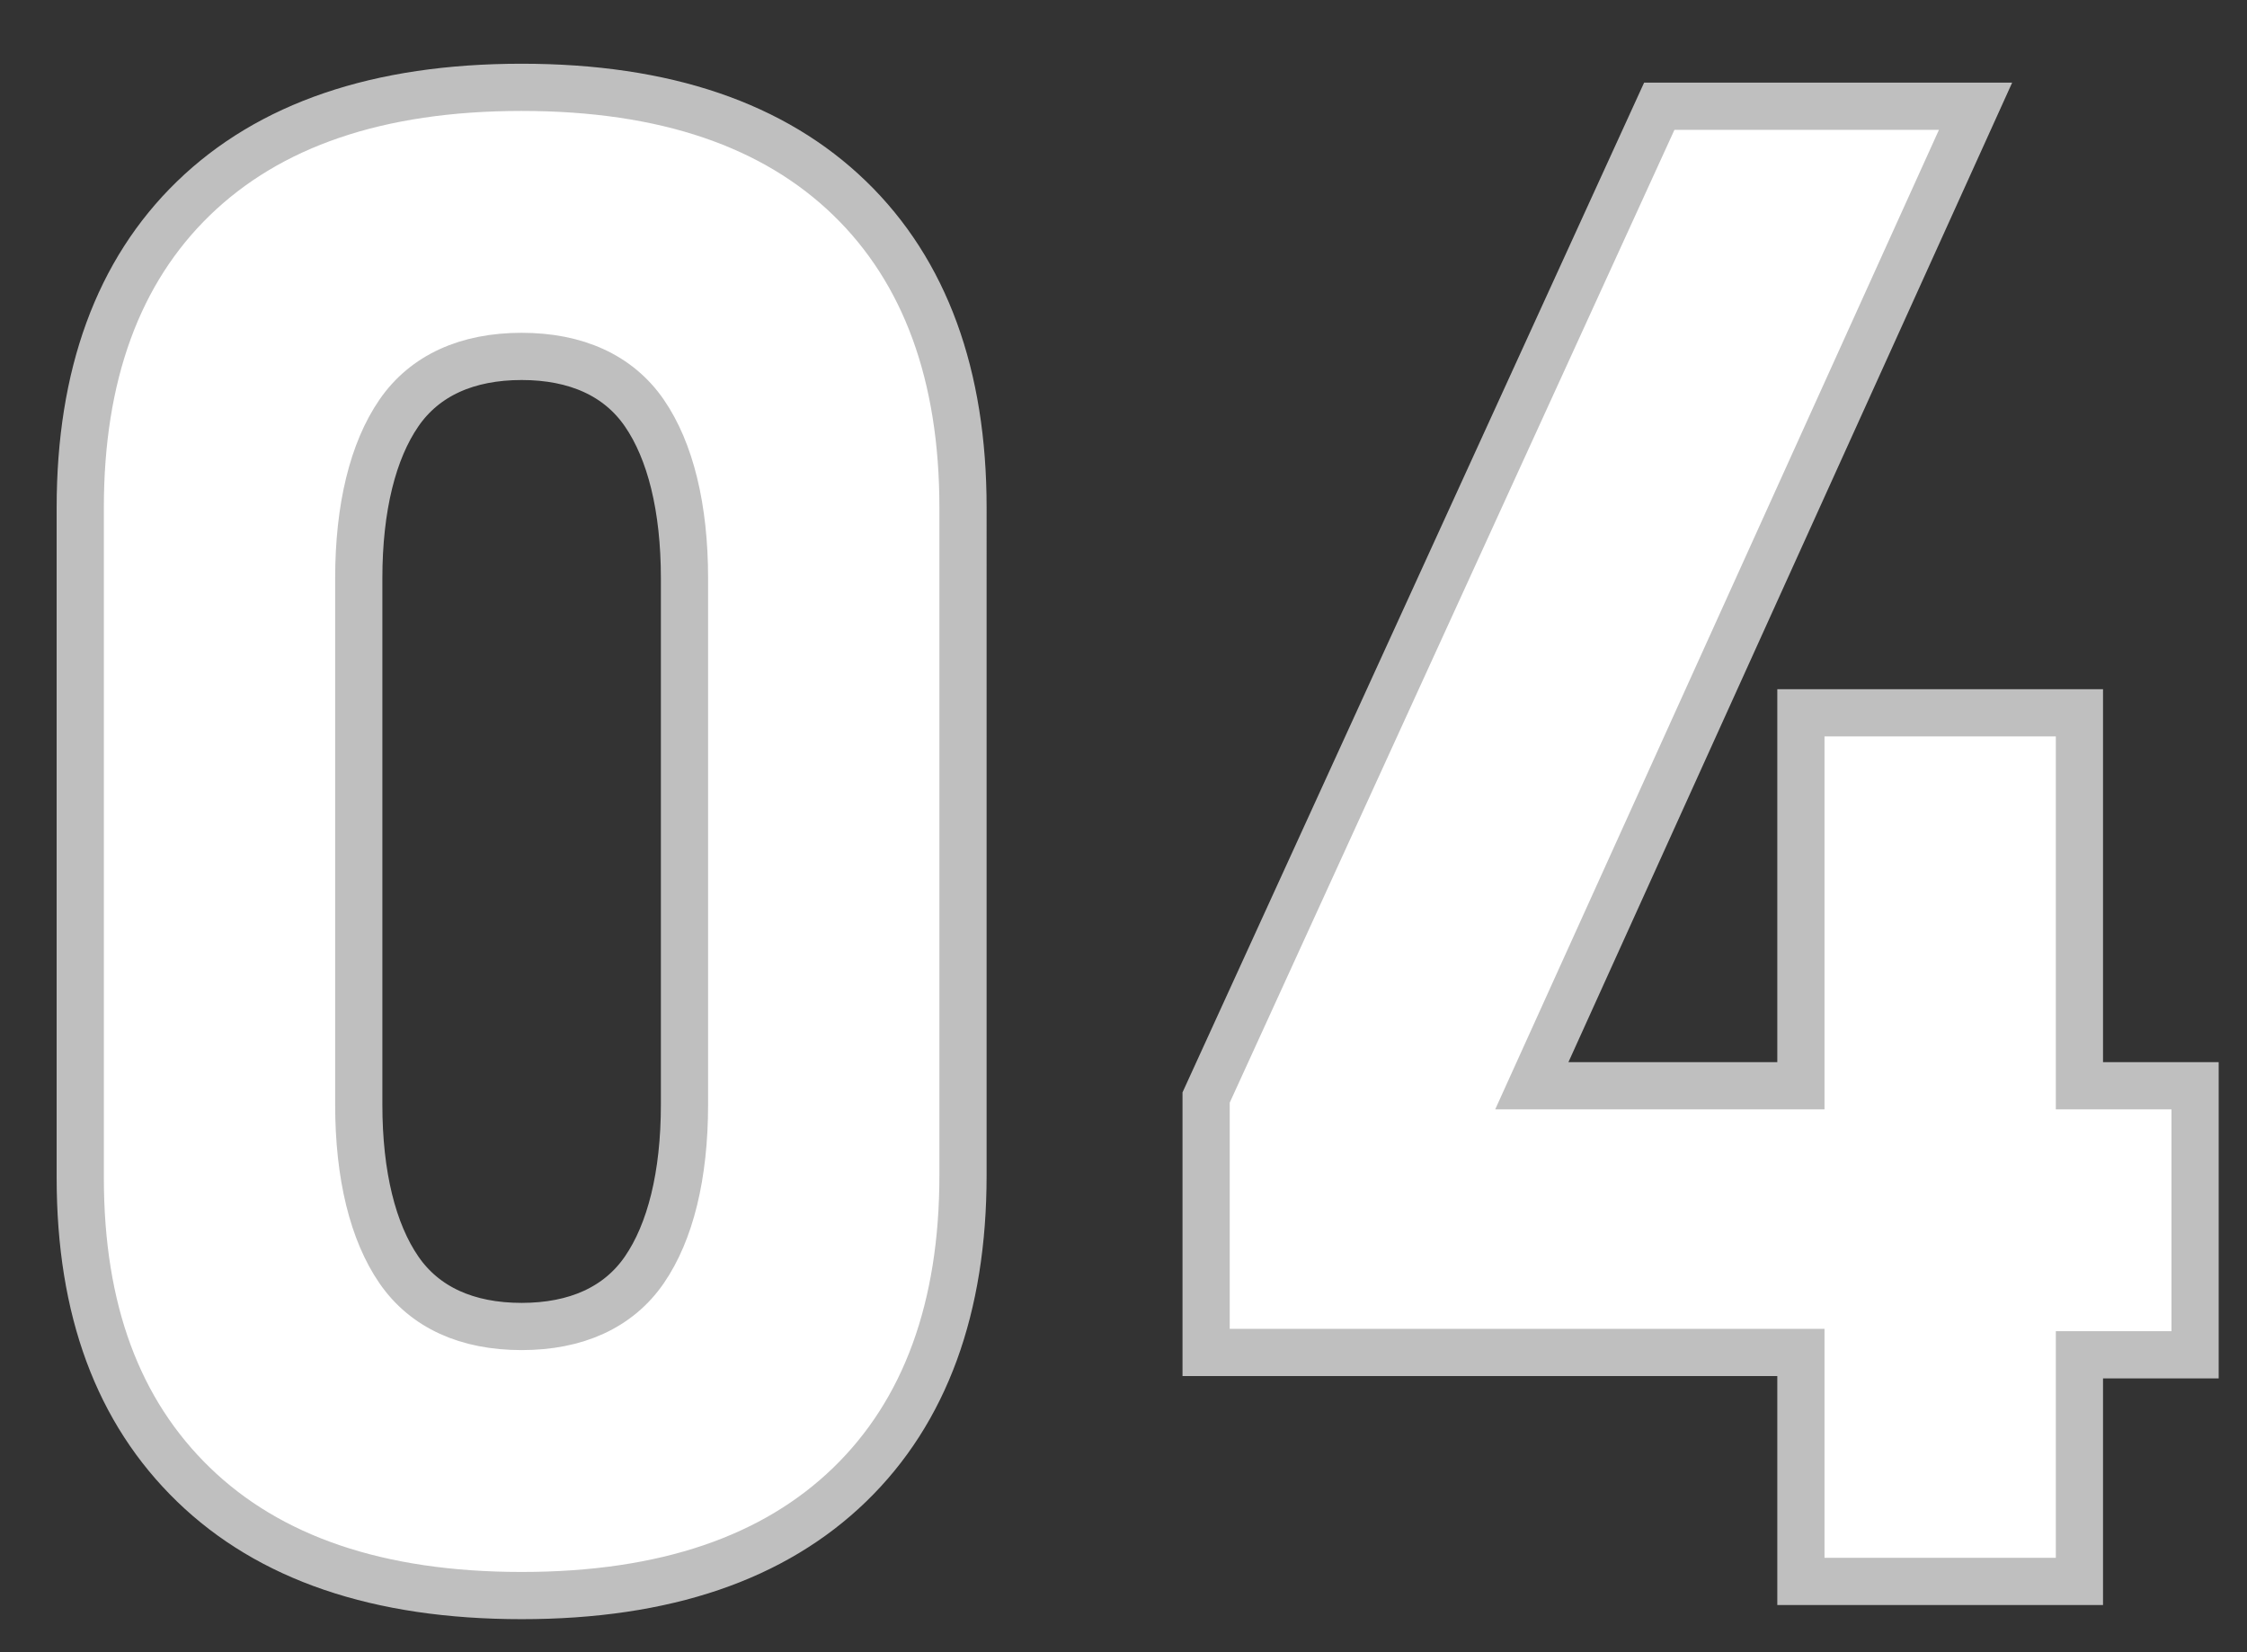
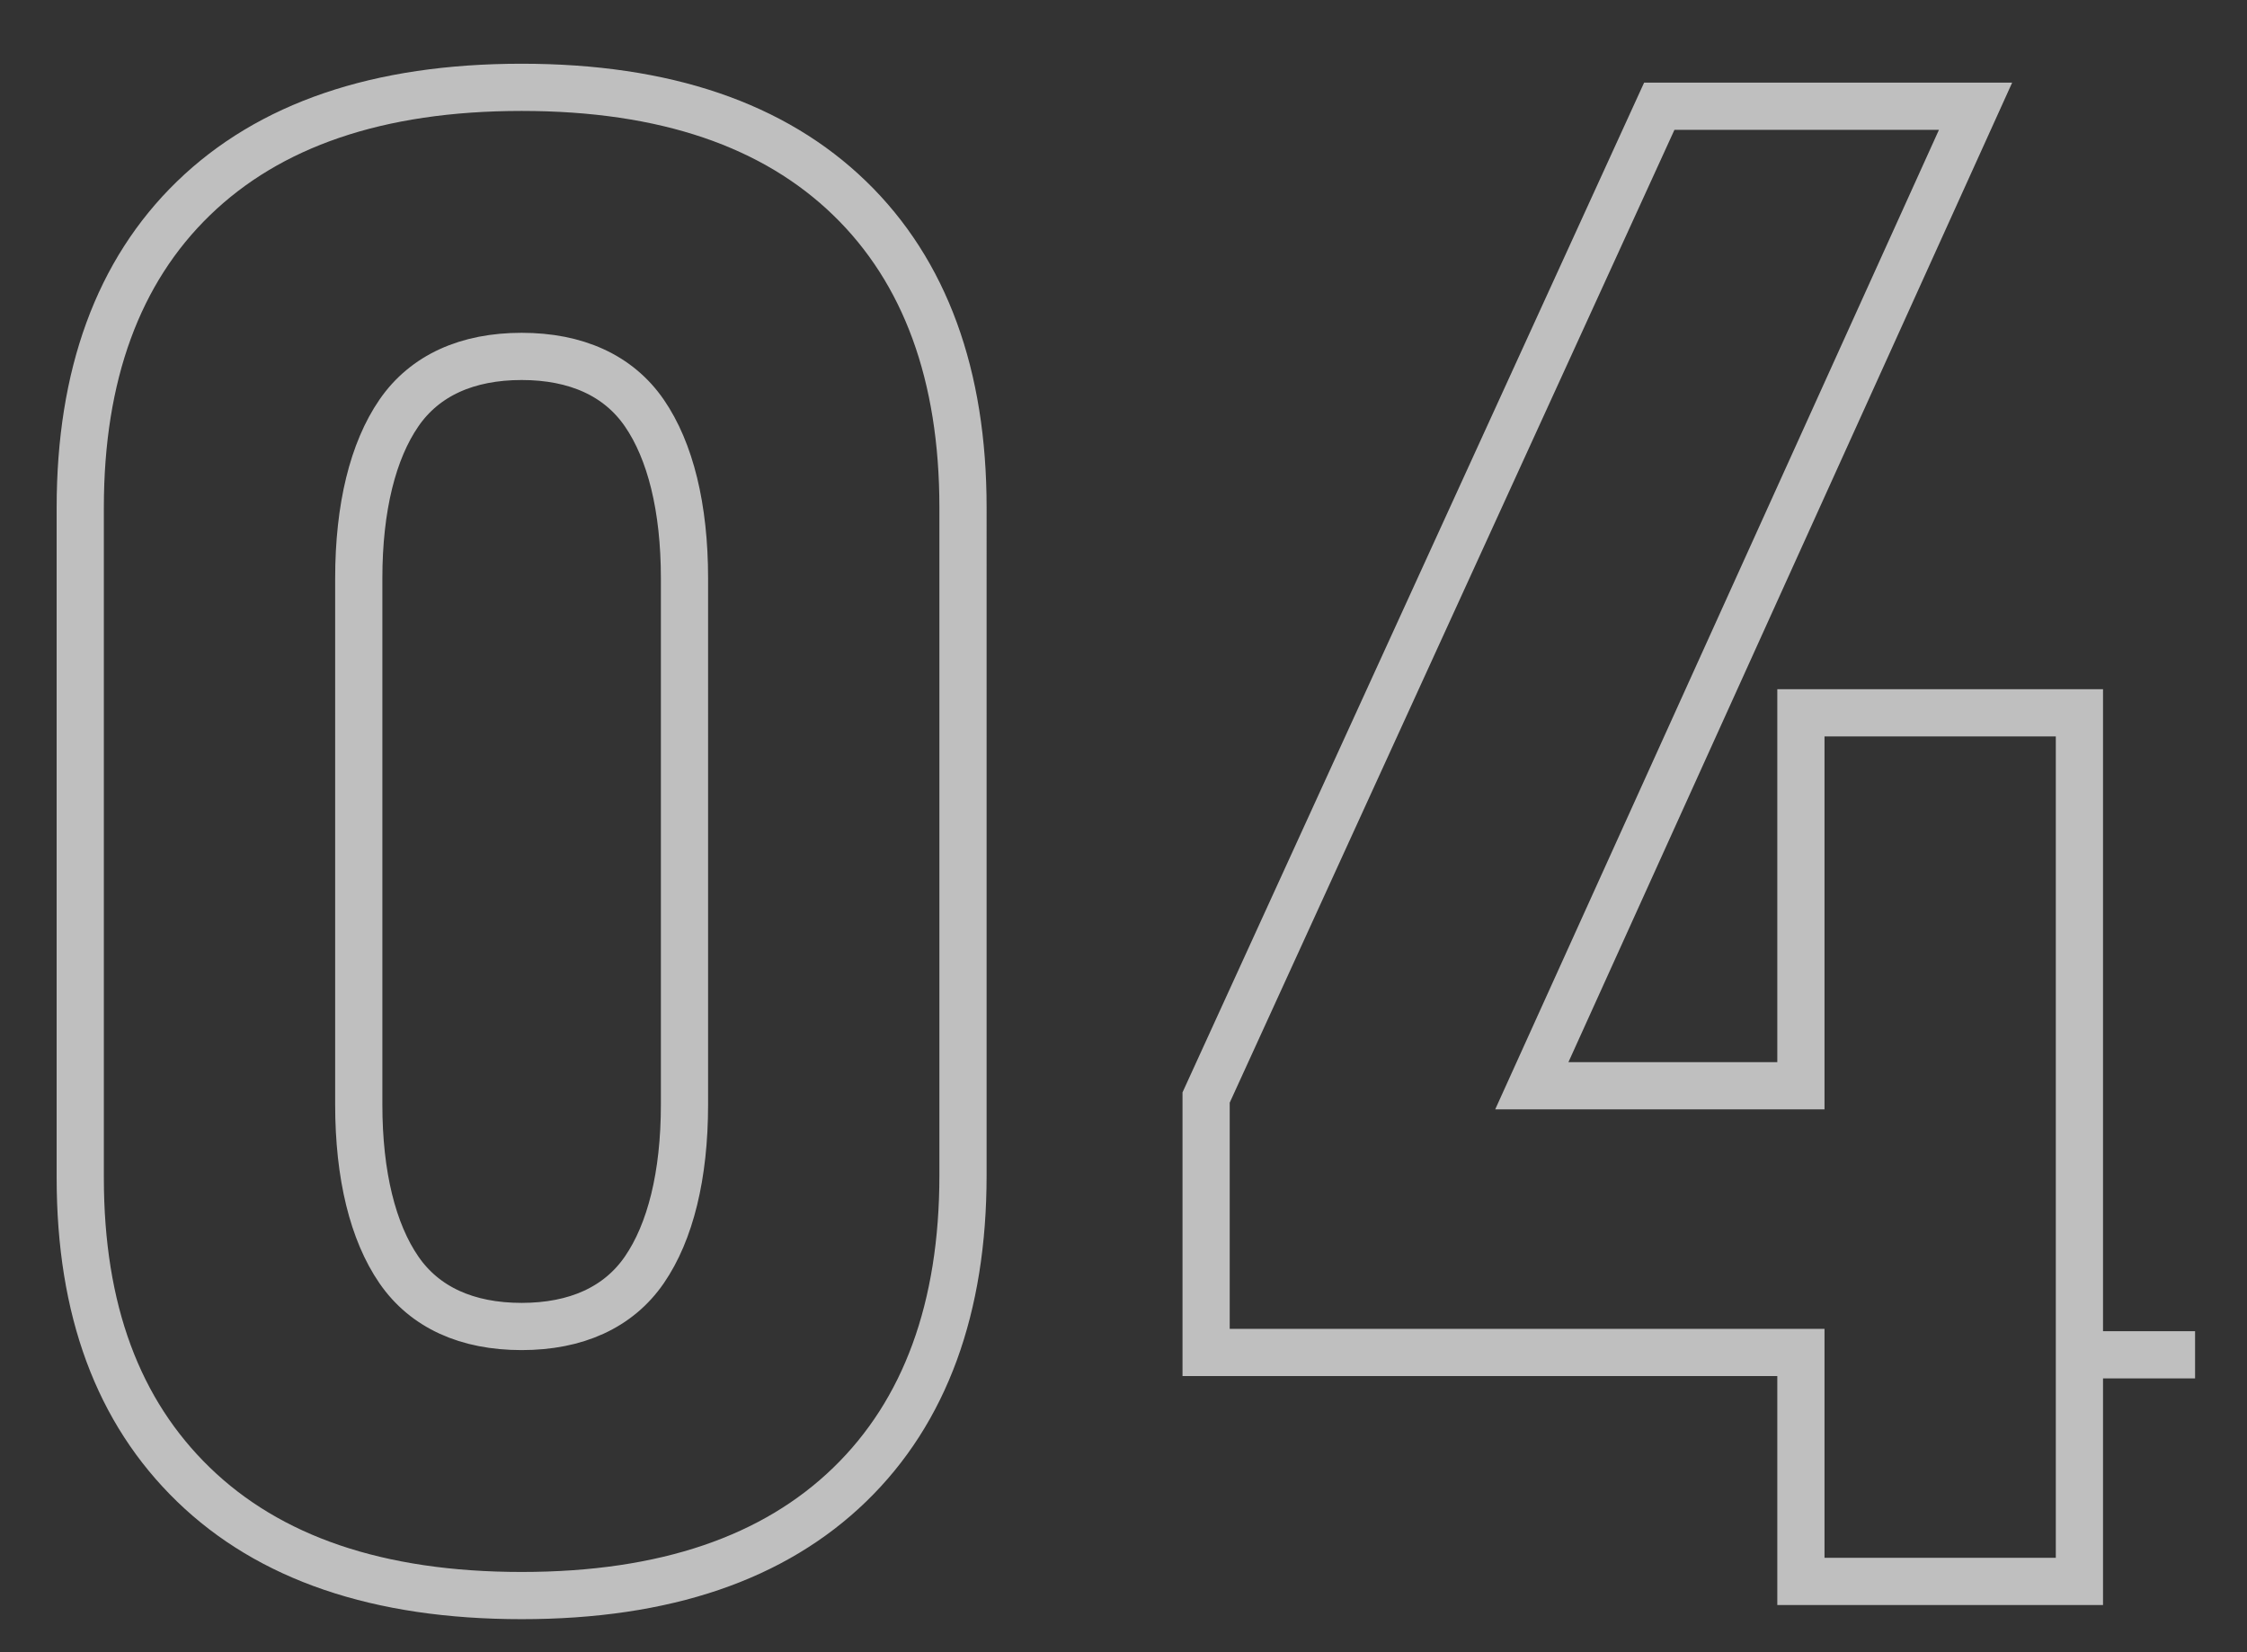
<svg xmlns="http://www.w3.org/2000/svg" version="1.1" id="图层_1" x="0px" y="0px" viewBox="0 0 95.2 70" style="enable-background:new 0 0 95.2 70;" xml:space="preserve">
  <rect x="0" y="0" width="95.2" height="70" fill="#333333" stroke="none" />
  <style type="text/css">
	.st0{fill:#FFFFFF;stroke:#BFBFBF;stroke-miterlimit:10;}
	.st1{fill:none;stroke:#BFBFBF;stroke-width:2;stroke-miterlimit:10;}
</style>
  <g>
    <g>
-       <path class="st0" d="M22.1,3.7C16,3.7,11.4,5.3,8.2,8.4s-4.8,7.5-4.8,13.1v28.4c0,5.6,1.6,9.9,4.8,13s7.8,4.7,13.9,4.7    c6.1,0,10.7-1.6,13.9-4.7c3.2-3.1,4.8-7.5,4.8-13.1V21.5c0-5.6-1.6-10-4.8-13.1S28.2,3.7,22.1,3.7z M29,46.8c0,3-0.6,5.4-1.7,7    s-2.9,2.4-5.2,2.4s-4.1-0.8-5.2-2.4s-1.7-4-1.7-7V24.5c0-3,0.6-5.4,1.7-7s2.9-2.4,5.2-2.4s4.1,0.8,5.2,2.4c1.1,1.6,1.7,4,1.7,7    V46.8z M88.1,46V30.2H76.3V46H64.9L83.7,4.5H70.3l-19.2,42v10.8h25.2V67h11.8v-9.6H93V46H88.1z" />
-     </g>
+       </g>
    <g>
-       <path class="st1" d="M22.1,3.7C16,3.7,11.4,5.3,8.2,8.4s-4.8,7.5-4.8,13.1v28.4c0,5.6,1.6,9.9,4.8,13s7.8,4.7,13.9,4.7    c6.1,0,10.7-1.6,13.9-4.7c3.2-3.1,4.8-7.5,4.8-13.1V21.5c0-5.6-1.6-10-4.8-13.1S28.2,3.7,22.1,3.7z M29,46.8c0,3-0.6,5.4-1.7,7    s-2.9,2.4-5.2,2.4s-4.1-0.8-5.2-2.4s-1.7-4-1.7-7V24.5c0-3,0.6-5.4,1.7-7s2.9-2.4,5.2-2.4s4.1,0.8,5.2,2.4c1.1,1.6,1.7,4,1.7,7    V46.8z M88.1,46V30.2H76.3V46H64.9L83.7,4.5H70.3l-19.2,42v10.8h25.2V67h11.8v-9.6H93V46H88.1z" />
+       <path class="st1" d="M22.1,3.7C16,3.7,11.4,5.3,8.2,8.4s-4.8,7.5-4.8,13.1v28.4c0,5.6,1.6,9.9,4.8,13s7.8,4.7,13.9,4.7    c6.1,0,10.7-1.6,13.9-4.7c3.2-3.1,4.8-7.5,4.8-13.1V21.5c0-5.6-1.6-10-4.8-13.1S28.2,3.7,22.1,3.7z M29,46.8c0,3-0.6,5.4-1.7,7    s-2.9,2.4-5.2,2.4s-4.1-0.8-5.2-2.4s-1.7-4-1.7-7V24.5c0-3,0.6-5.4,1.7-7s2.9-2.4,5.2-2.4s4.1,0.8,5.2,2.4c1.1,1.6,1.7,4,1.7,7    V46.8z M88.1,46V30.2H76.3V46H64.9L83.7,4.5H70.3l-19.2,42v10.8h25.2V67h11.8v-9.6H93H88.1z" />
    </g>
  </g>
</svg>